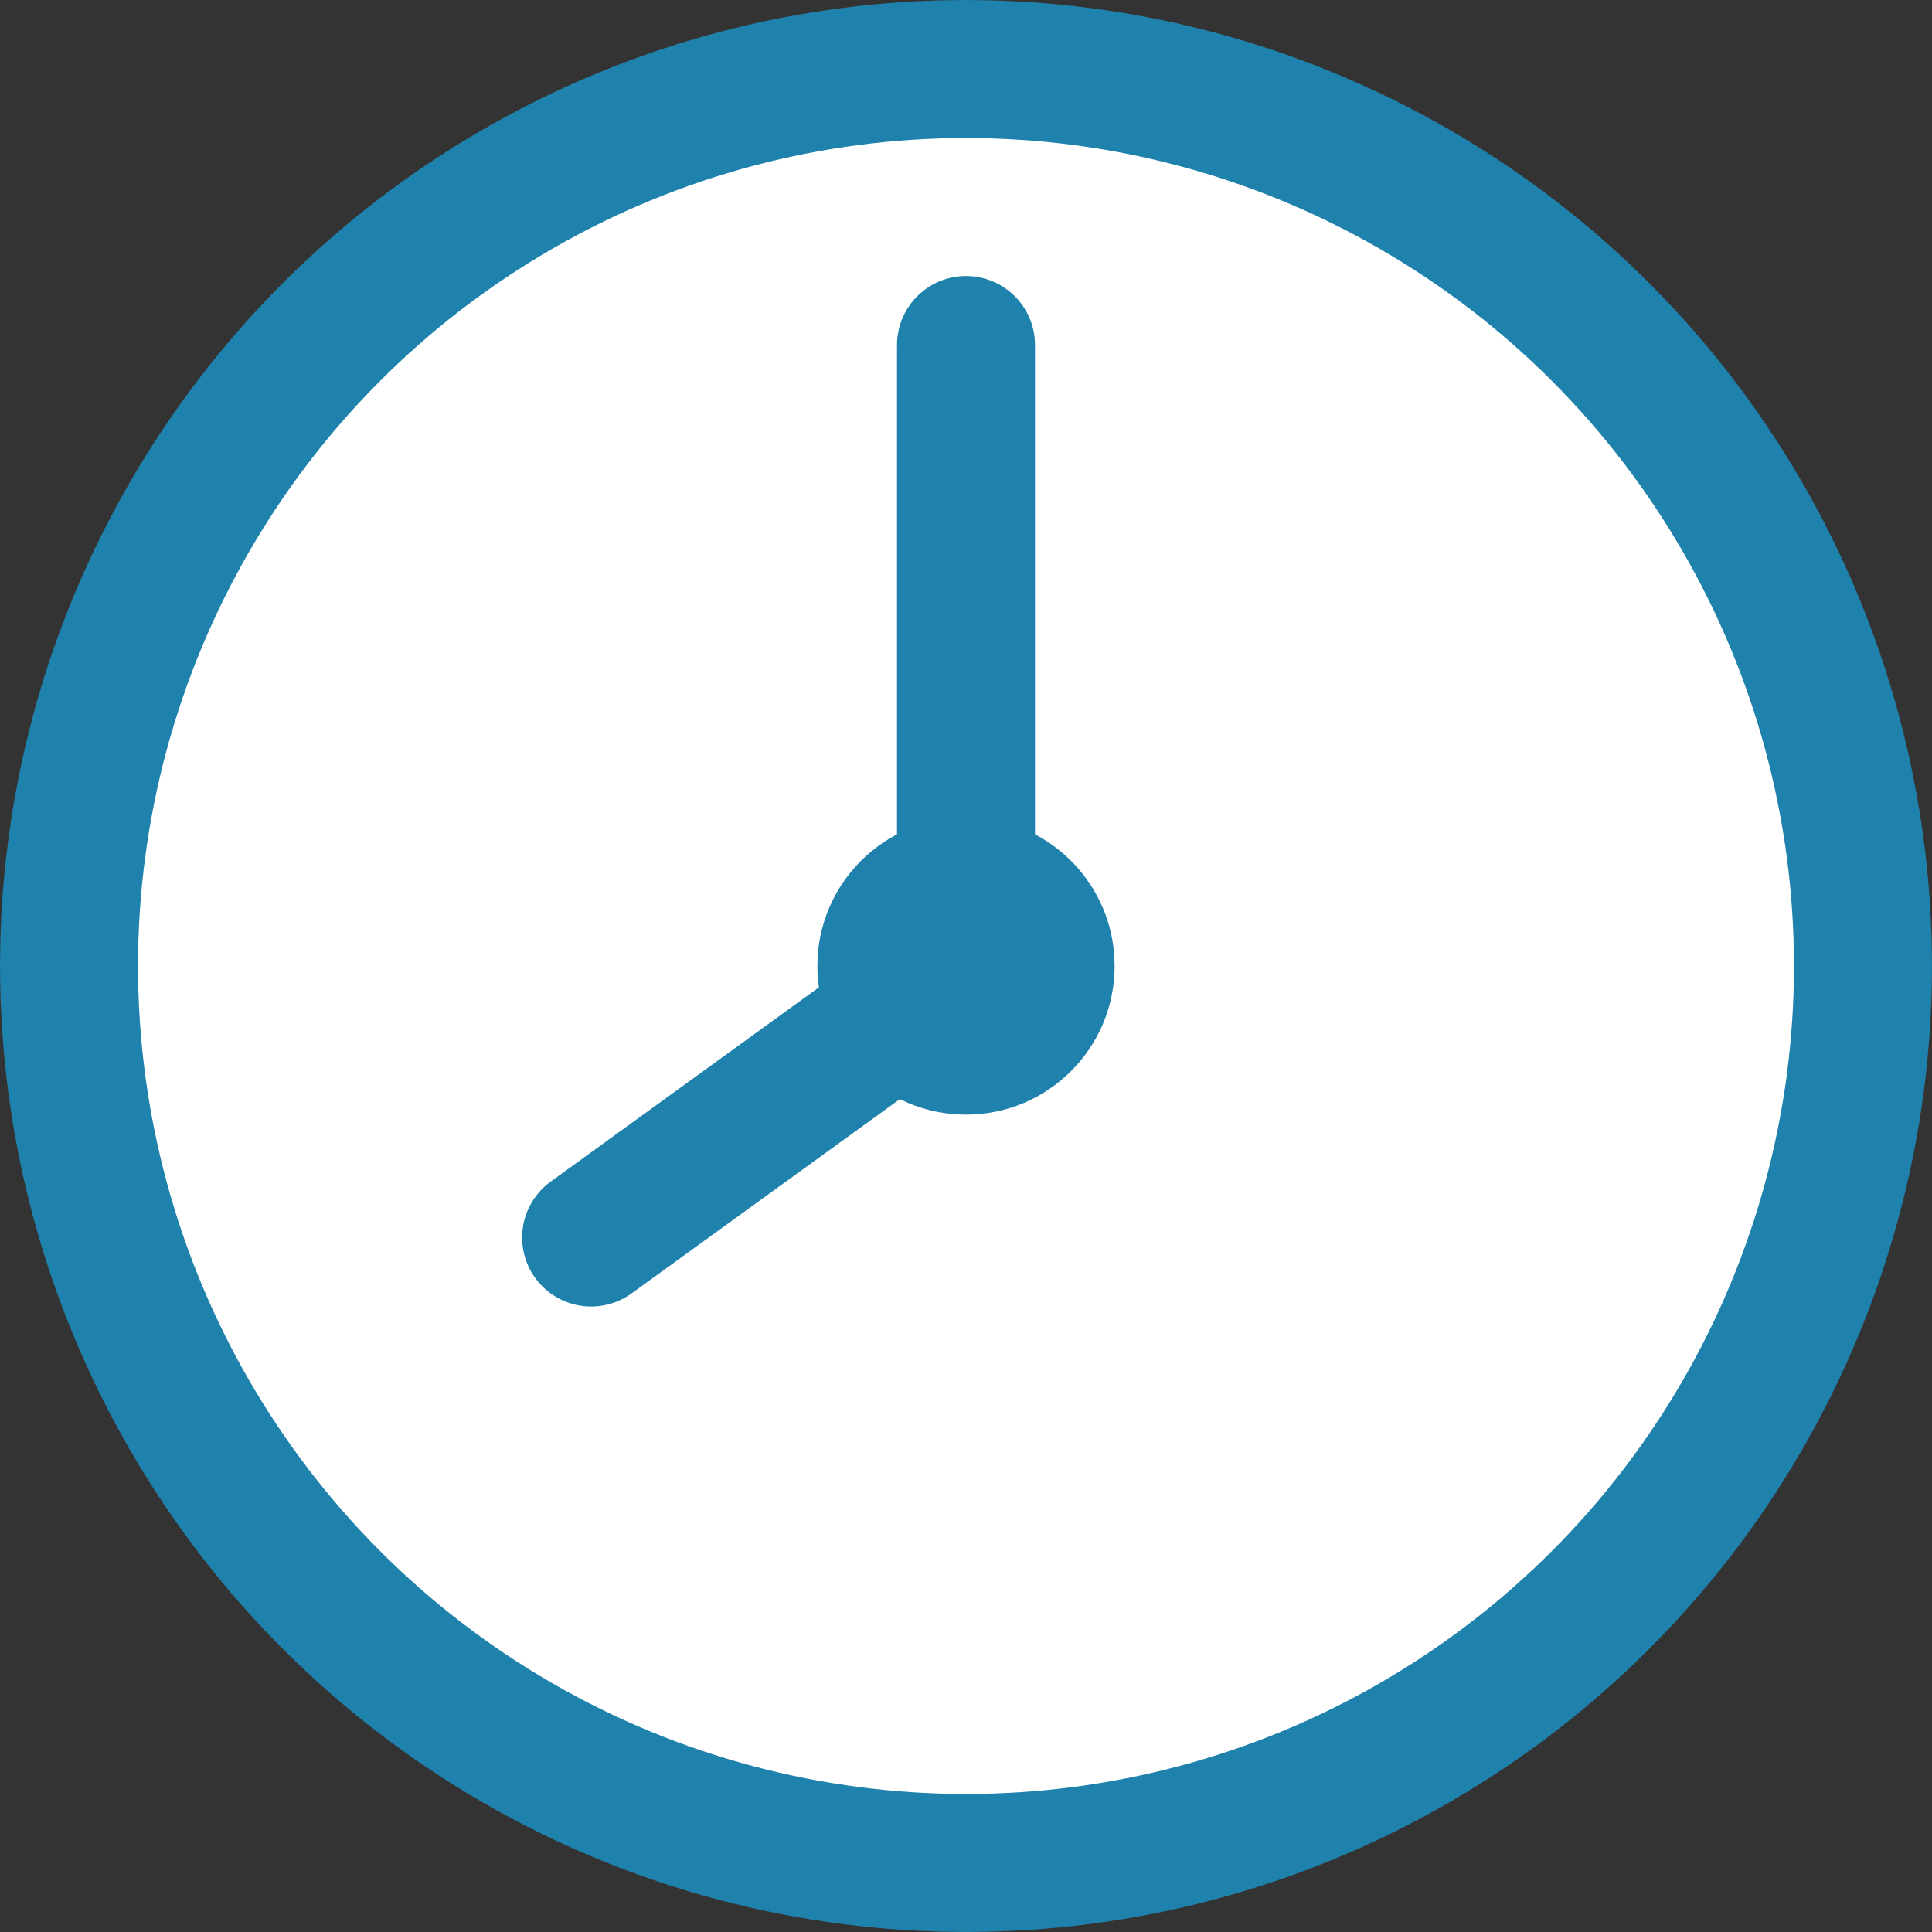
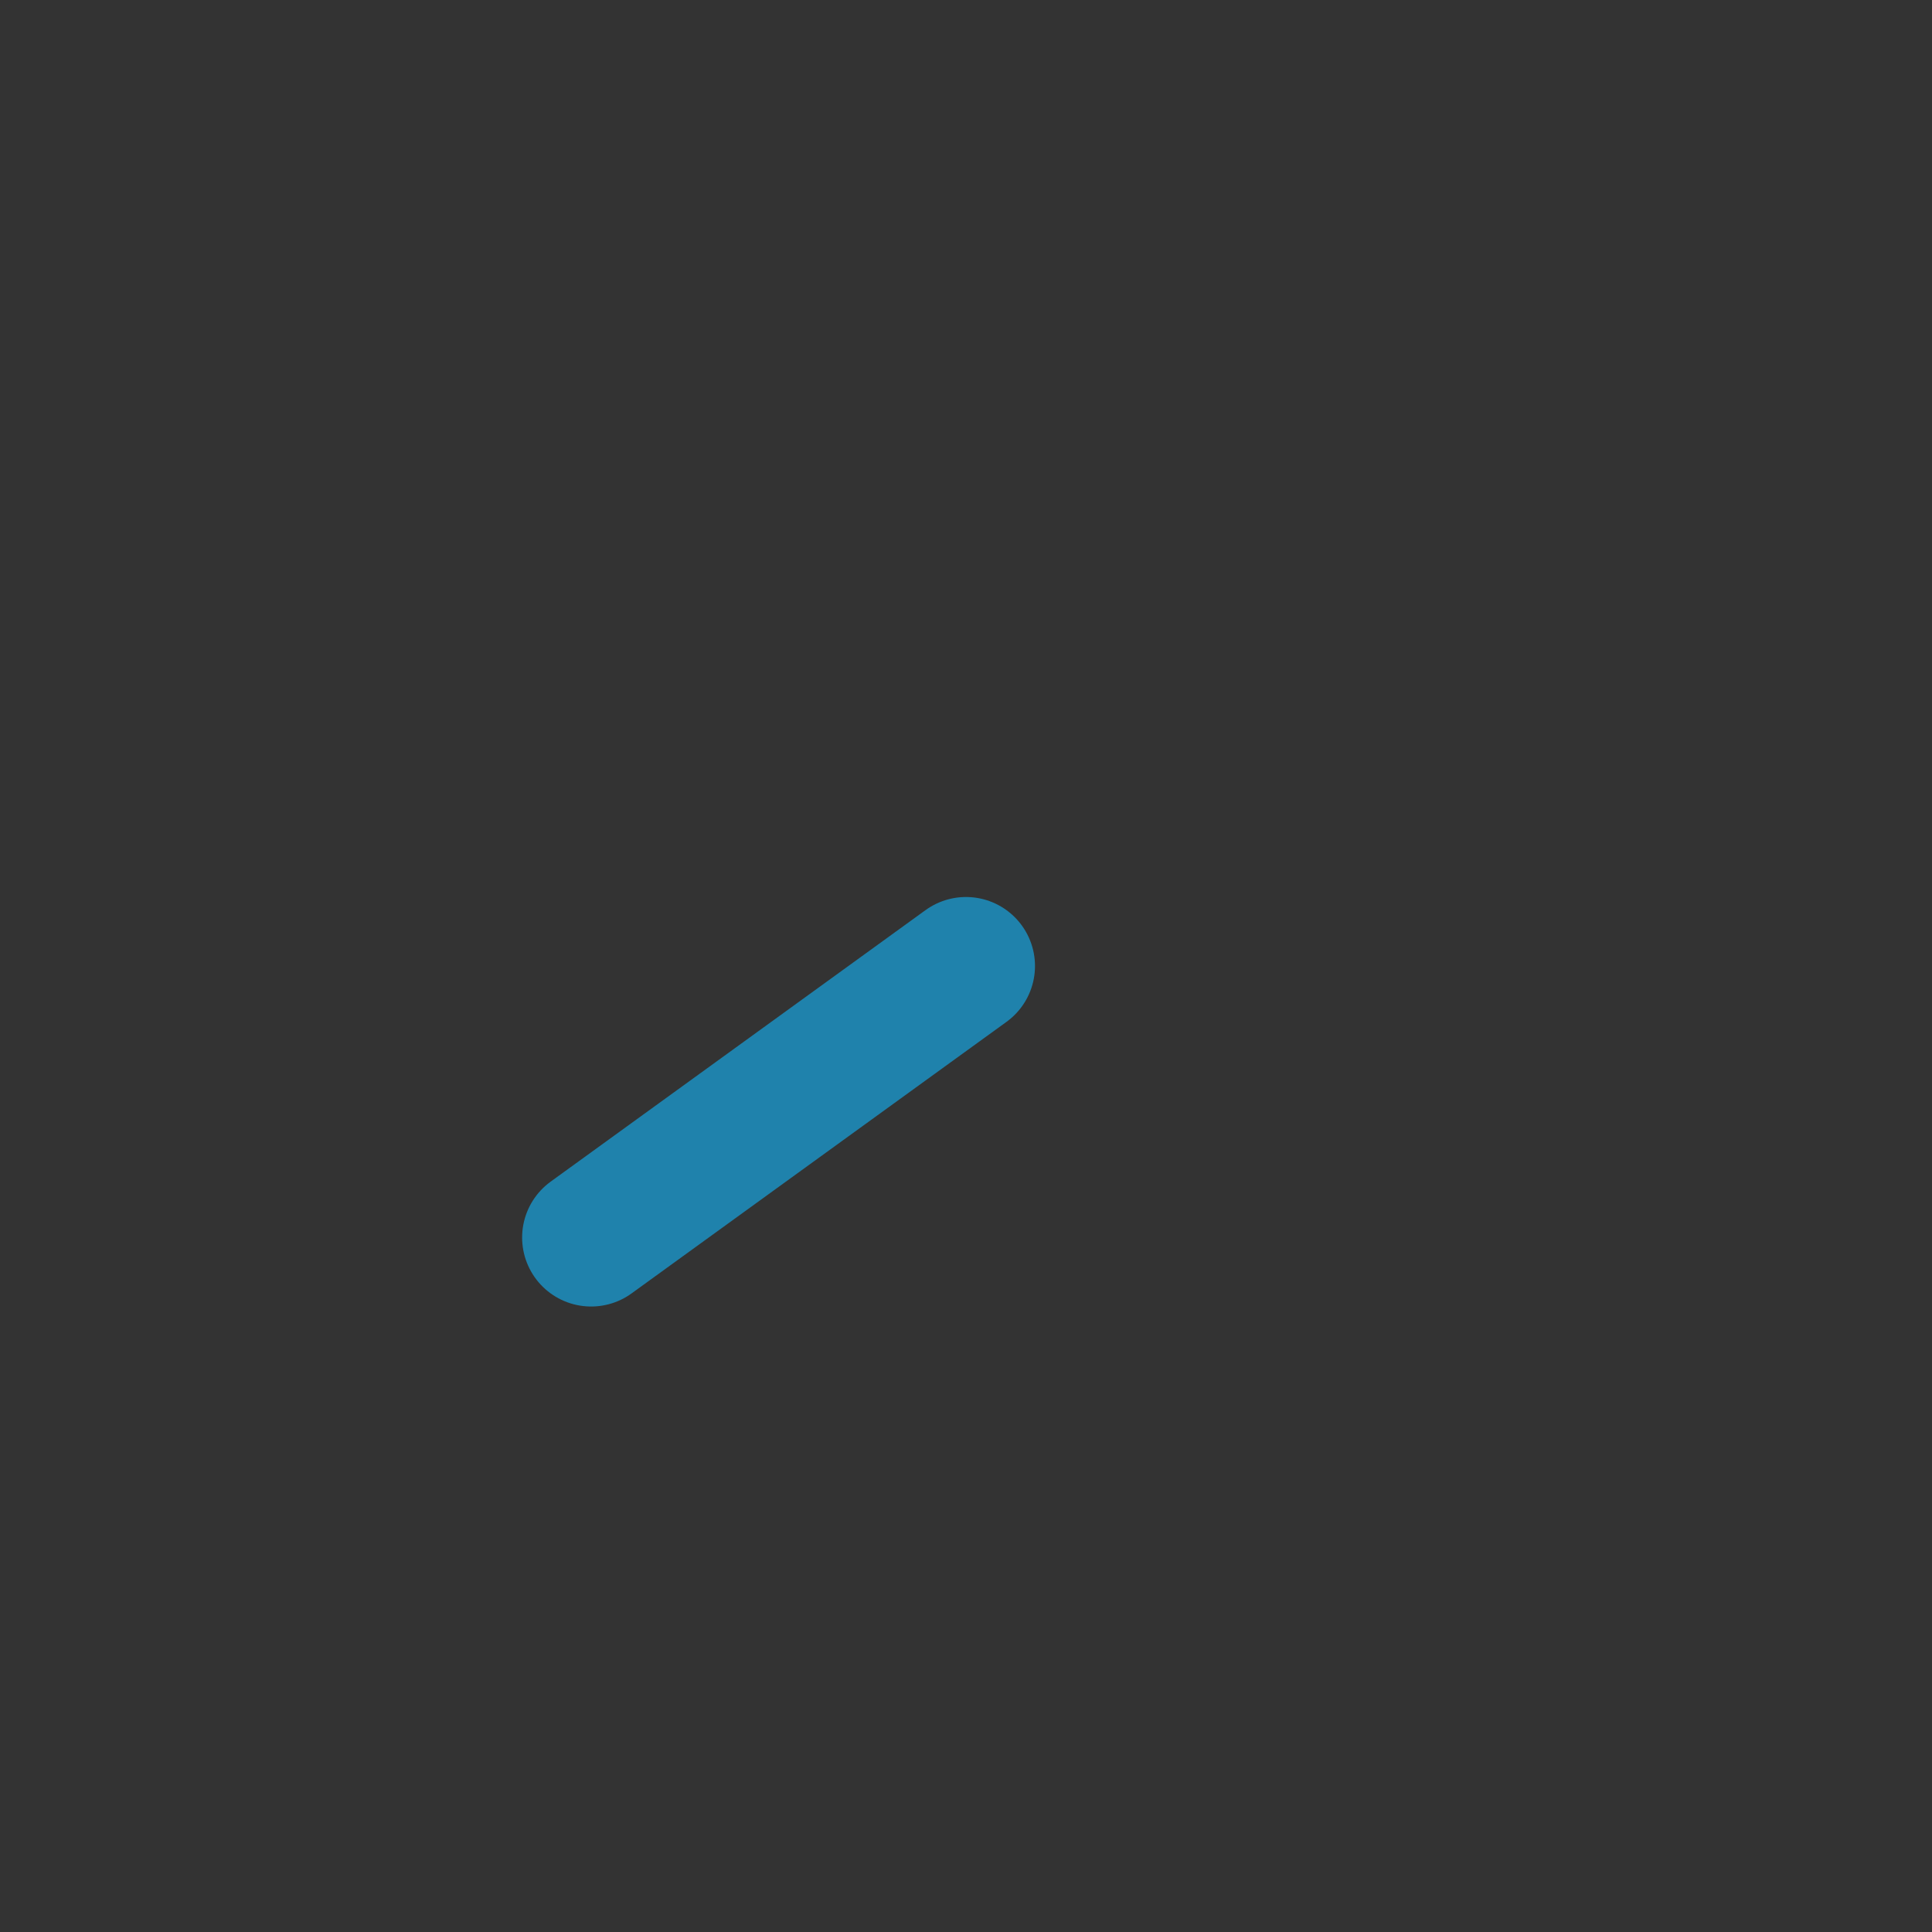
<svg xmlns="http://www.w3.org/2000/svg" width="26" height="26" viewBox="0 0 26 26" fill="none">
  <rect x="0" y="0" width="26" height="26" fill="#333333" stroke="none" />
-   <circle cx="13" cy="13" r="12.071" fill="white" stroke="#1F82AC" stroke-width="1.857" />
-   <circle cx="13" cy="13" r="2" fill="#1F82AC" />
-   <path d="M13 4.643L13 13" stroke="#1F82AC" stroke-width="1.857" stroke-linecap="round" />
  <path d="M7.955 16.654L13 13" stroke="#1F82AC" stroke-width="1.857" stroke-linecap="round" />
</svg>